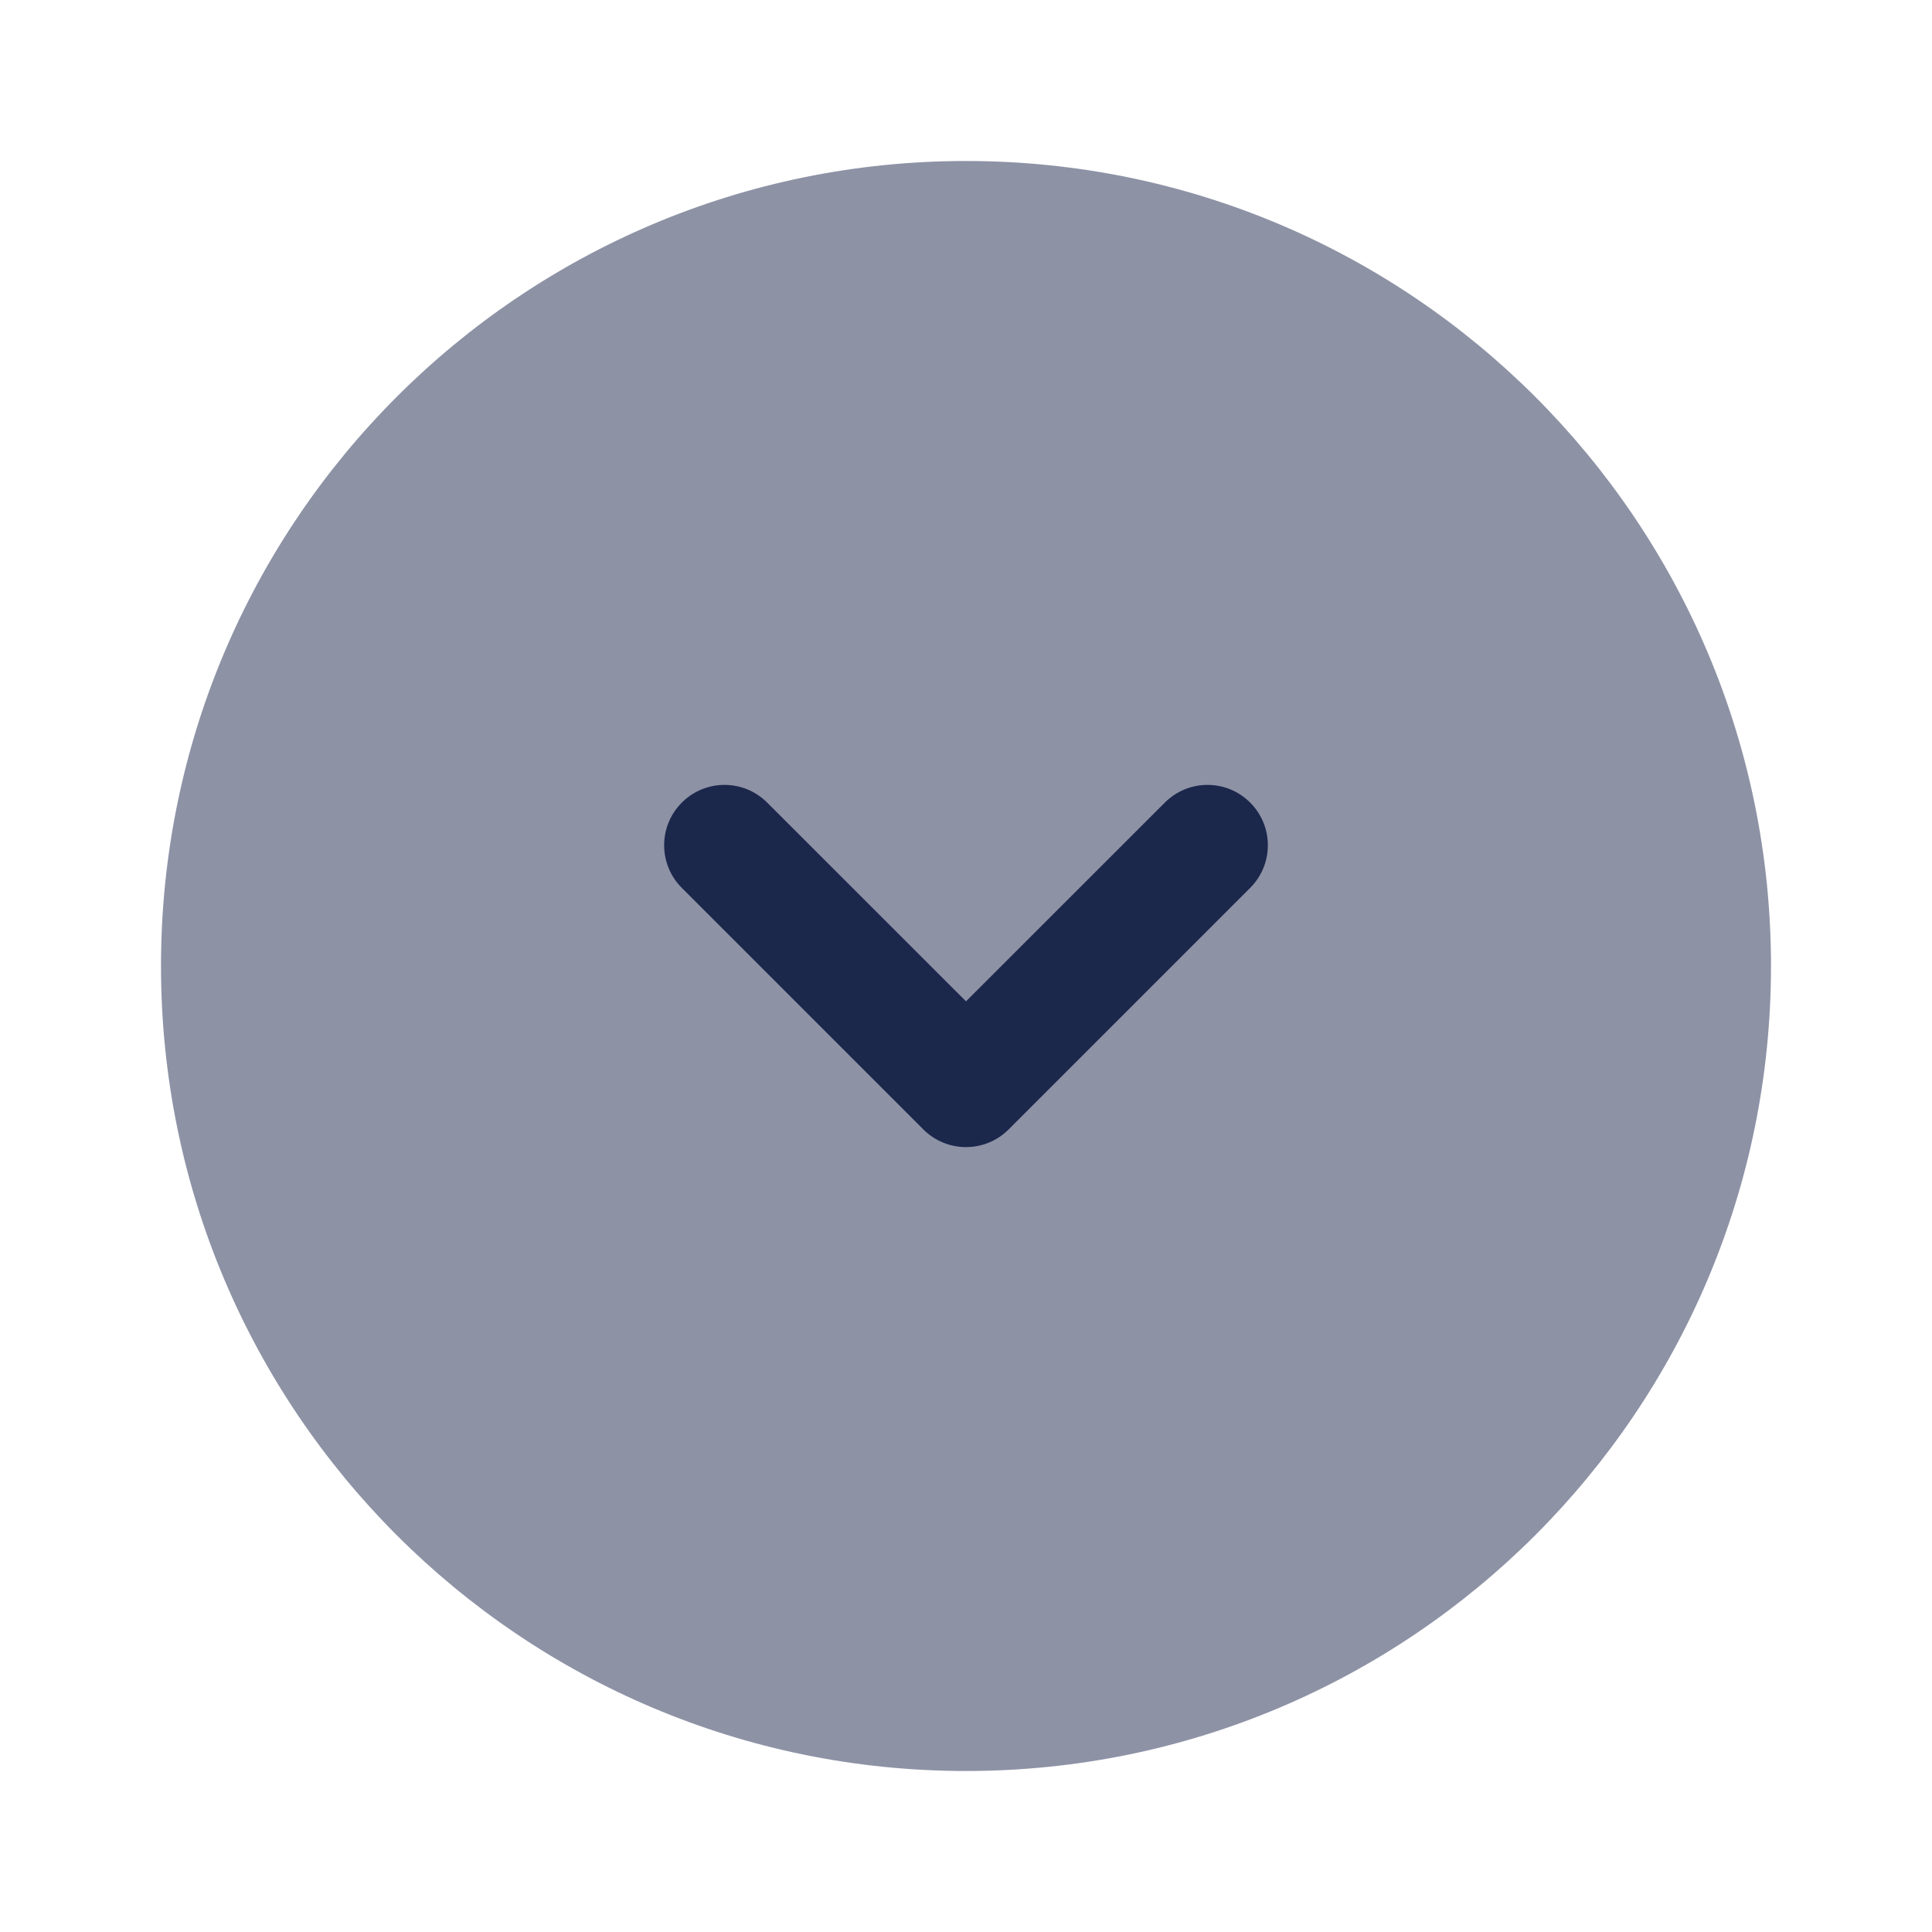
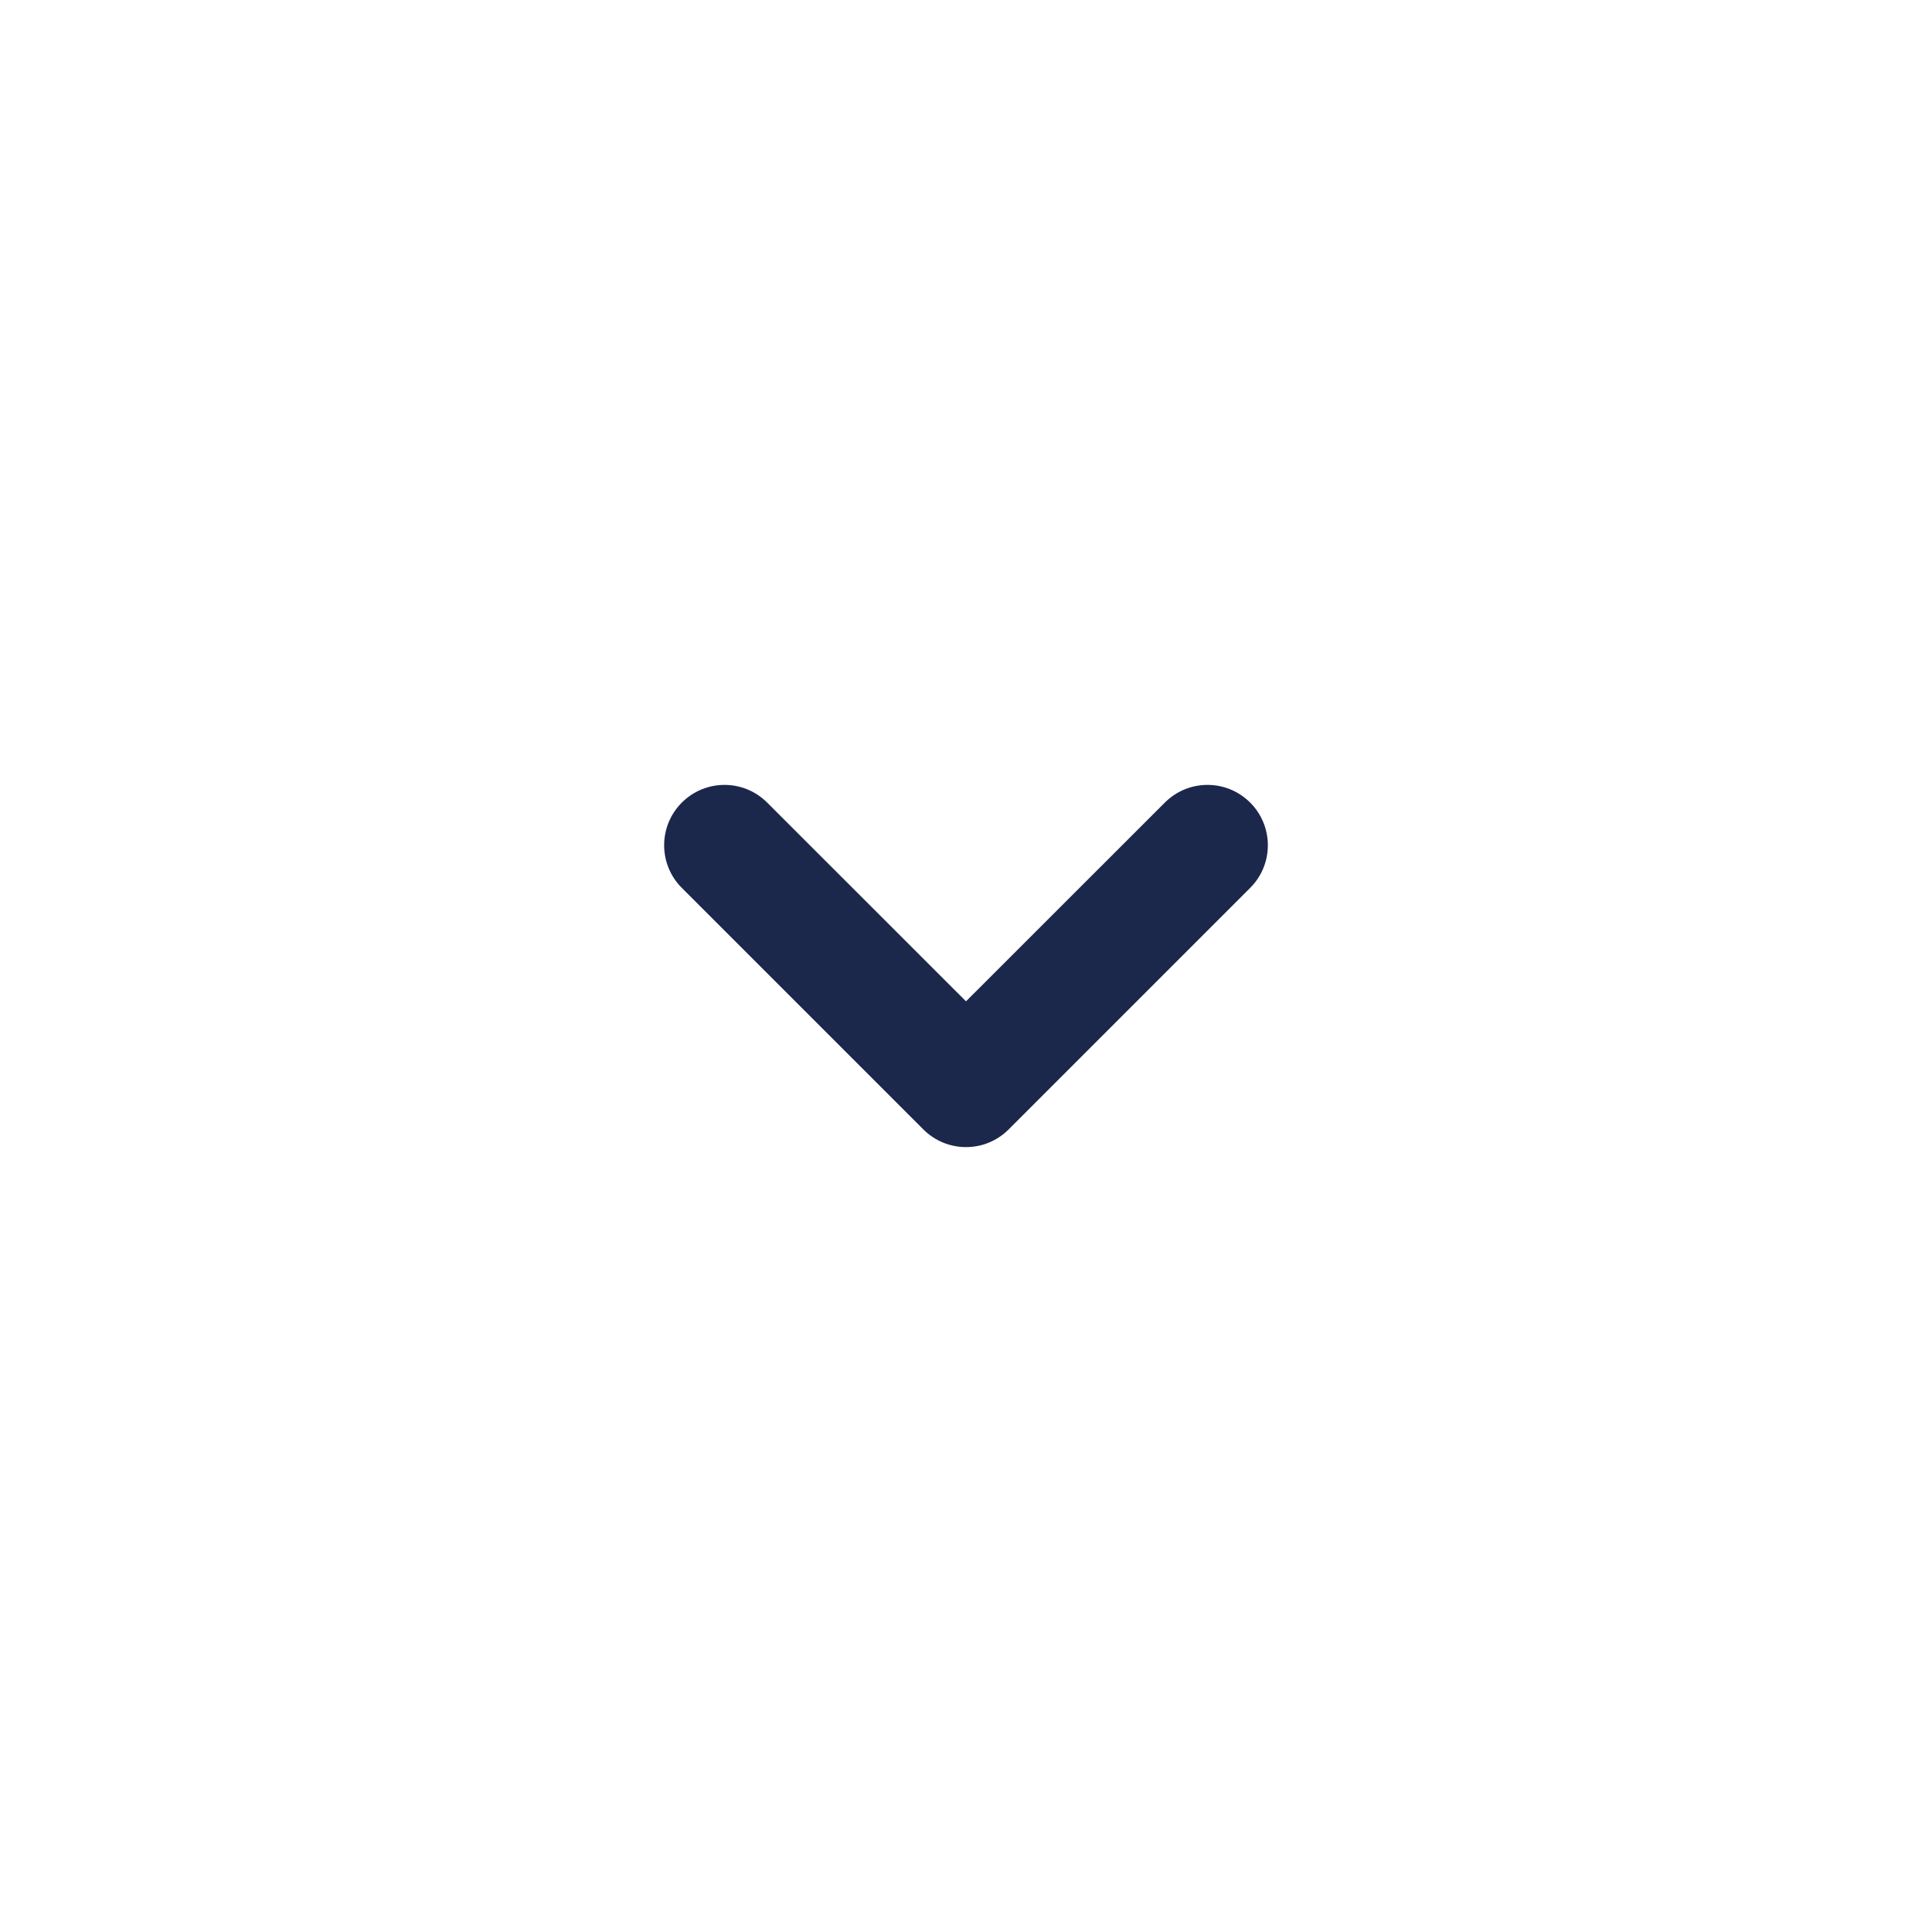
<svg xmlns="http://www.w3.org/2000/svg" width="800px" height="800px" viewBox="0 0 24 24" fill="none">
-   <path opacity="0.5" d="M2 12C2 17.523 6.477 22 12 22C17.523 22 22 17.523 22 12C22 6.477 17.523 2 12 2C6.477 2 2 6.477 2 12Z" fill="#1C274C" />
  <path d="M15.53 11.03C15.823 10.737 15.823 10.263 15.53 9.97C15.237 9.677 14.763 9.677 14.47 9.97L12 12.439L9.53 9.97C9.237 9.677 8.763 9.677 8.47 9.97C8.177 10.263 8.177 10.737 8.47 11.03L11.47 14.03C11.763 14.323 12.237 14.323 12.53 14.03L15.53 11.03Z" fill="#1C274C" />
</svg>